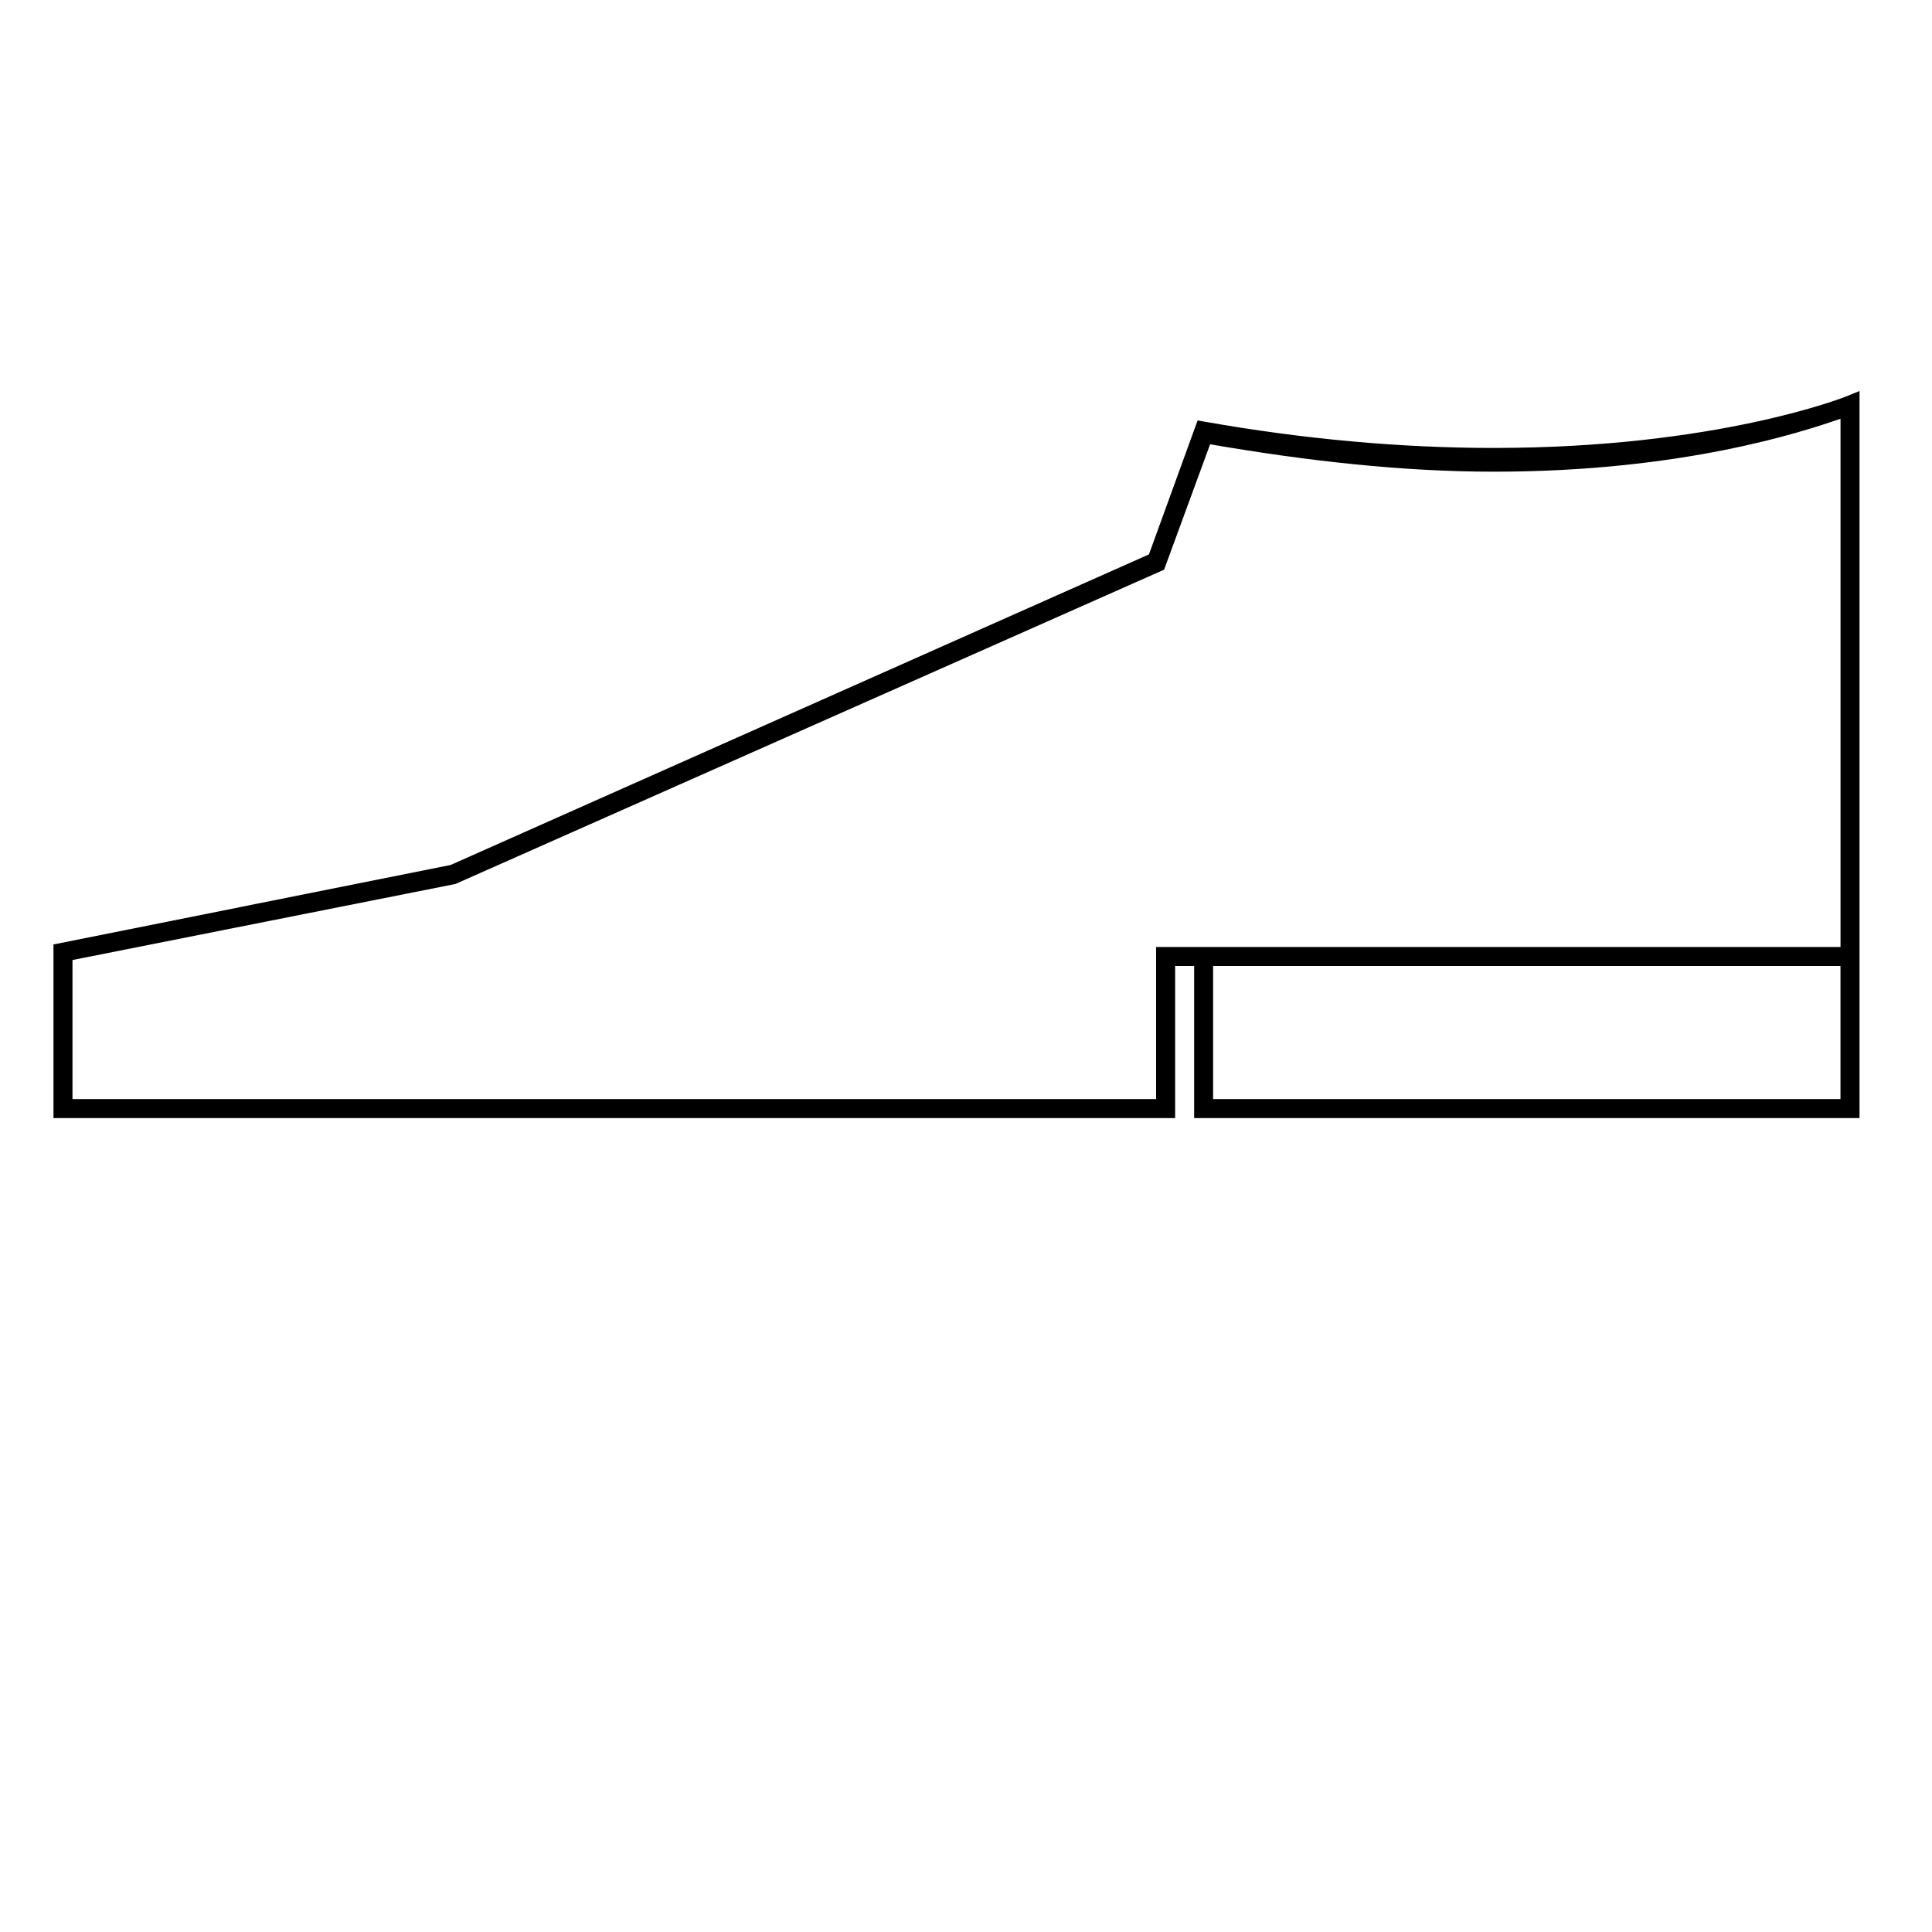
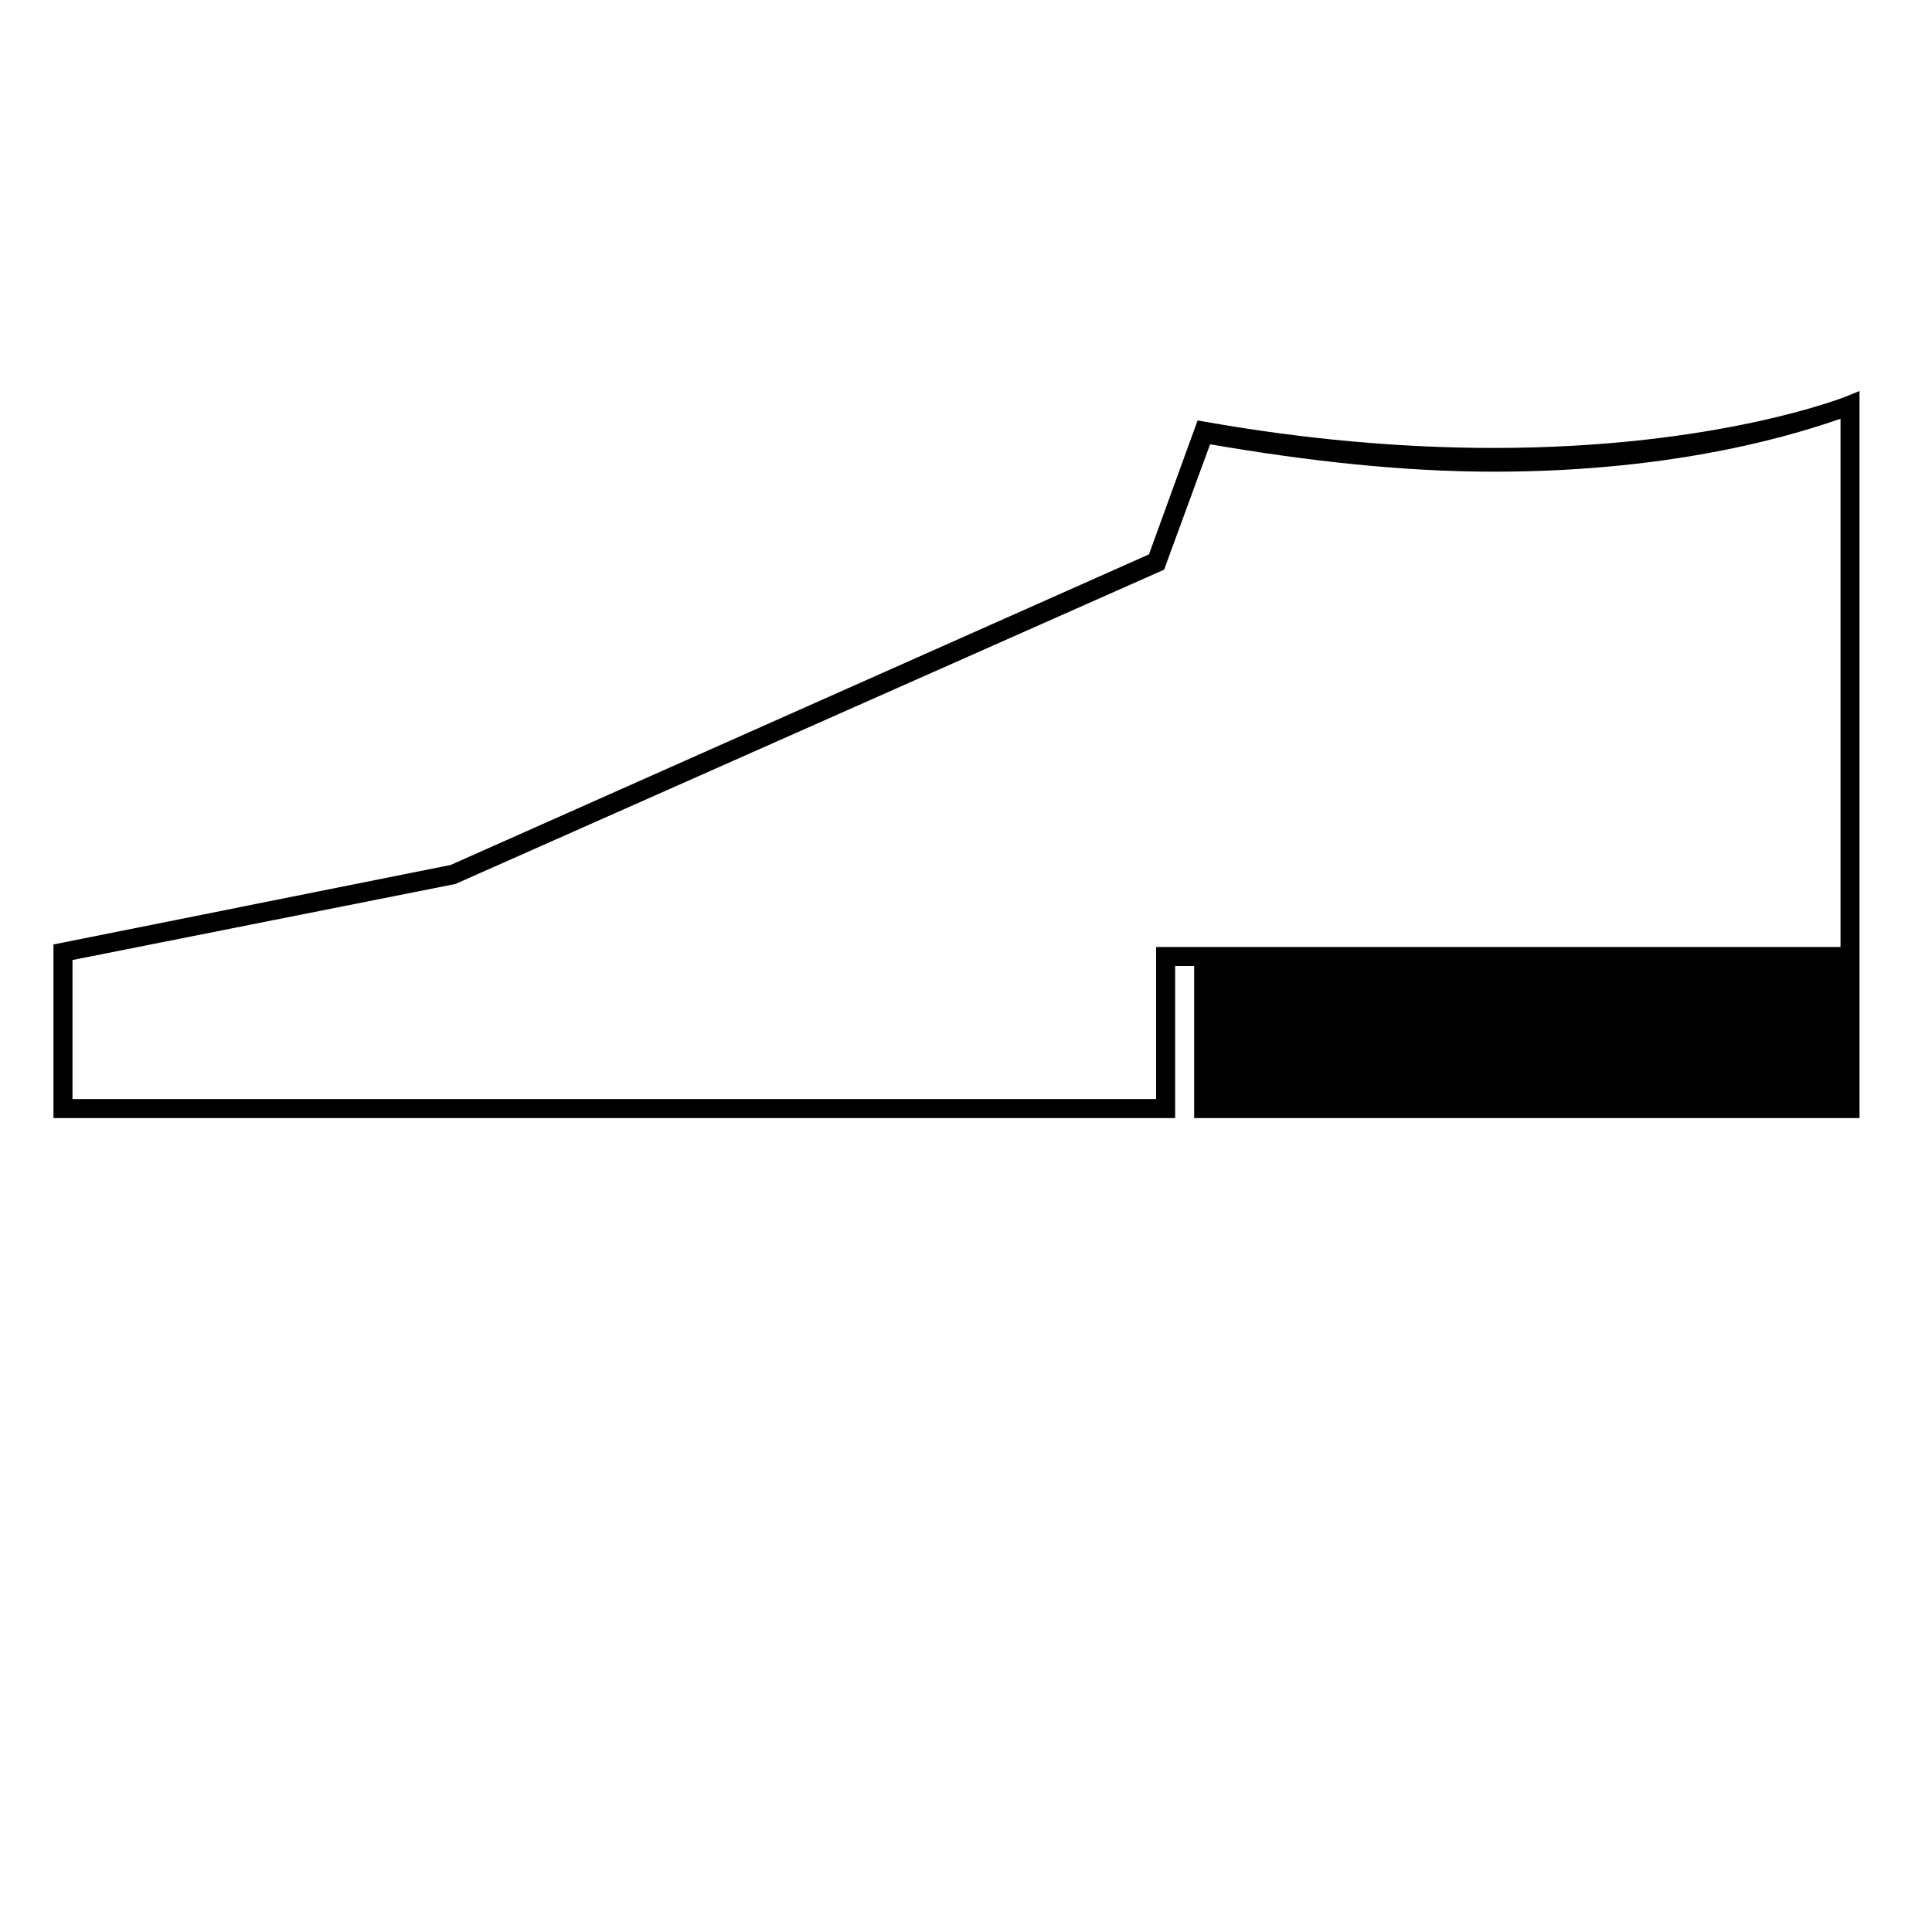
<svg xmlns="http://www.w3.org/2000/svg" fill="#000000" width="800px" height="800px" version="1.1" viewBox="144 144 512 512">
-   <path d="m539.85 262.71c-24.617 0-50.316-2.328-76.383-6.922l-2.086-0.367-12.898 35.5-185.06 82.305-105.25 21.066v46.008h297.25v-40.305h5.039v40.305h176.33v-192.68l-3.473 1.414c-0.332 0.141-34.184 13.676-93.465 13.676zm91.898 172.55h-166.26v-35.266h166.26zm-171.29-40.305h-10.078v40.305h-287.17v-36.844l101.48-20.152 187.81-83.293 12.188-33.227c25.641 4.402 50.918 7.258 75.172 7.258h0.004c50.043 0 81.77-10.543 91.895-14.027v139.98z" />
+   <path d="m539.85 262.71c-24.617 0-50.316-2.328-76.383-6.922l-2.086-0.367-12.898 35.5-185.06 82.305-105.25 21.066v46.008h297.25v-40.305h5.039v40.305h176.33v-192.68l-3.473 1.414c-0.332 0.141-34.184 13.676-93.465 13.676zm91.898 172.55h-166.26h166.26zm-171.29-40.305h-10.078v40.305h-287.17v-36.844l101.48-20.152 187.81-83.293 12.188-33.227c25.641 4.402 50.918 7.258 75.172 7.258h0.004c50.043 0 81.77-10.543 91.895-14.027v139.98z" />
</svg>